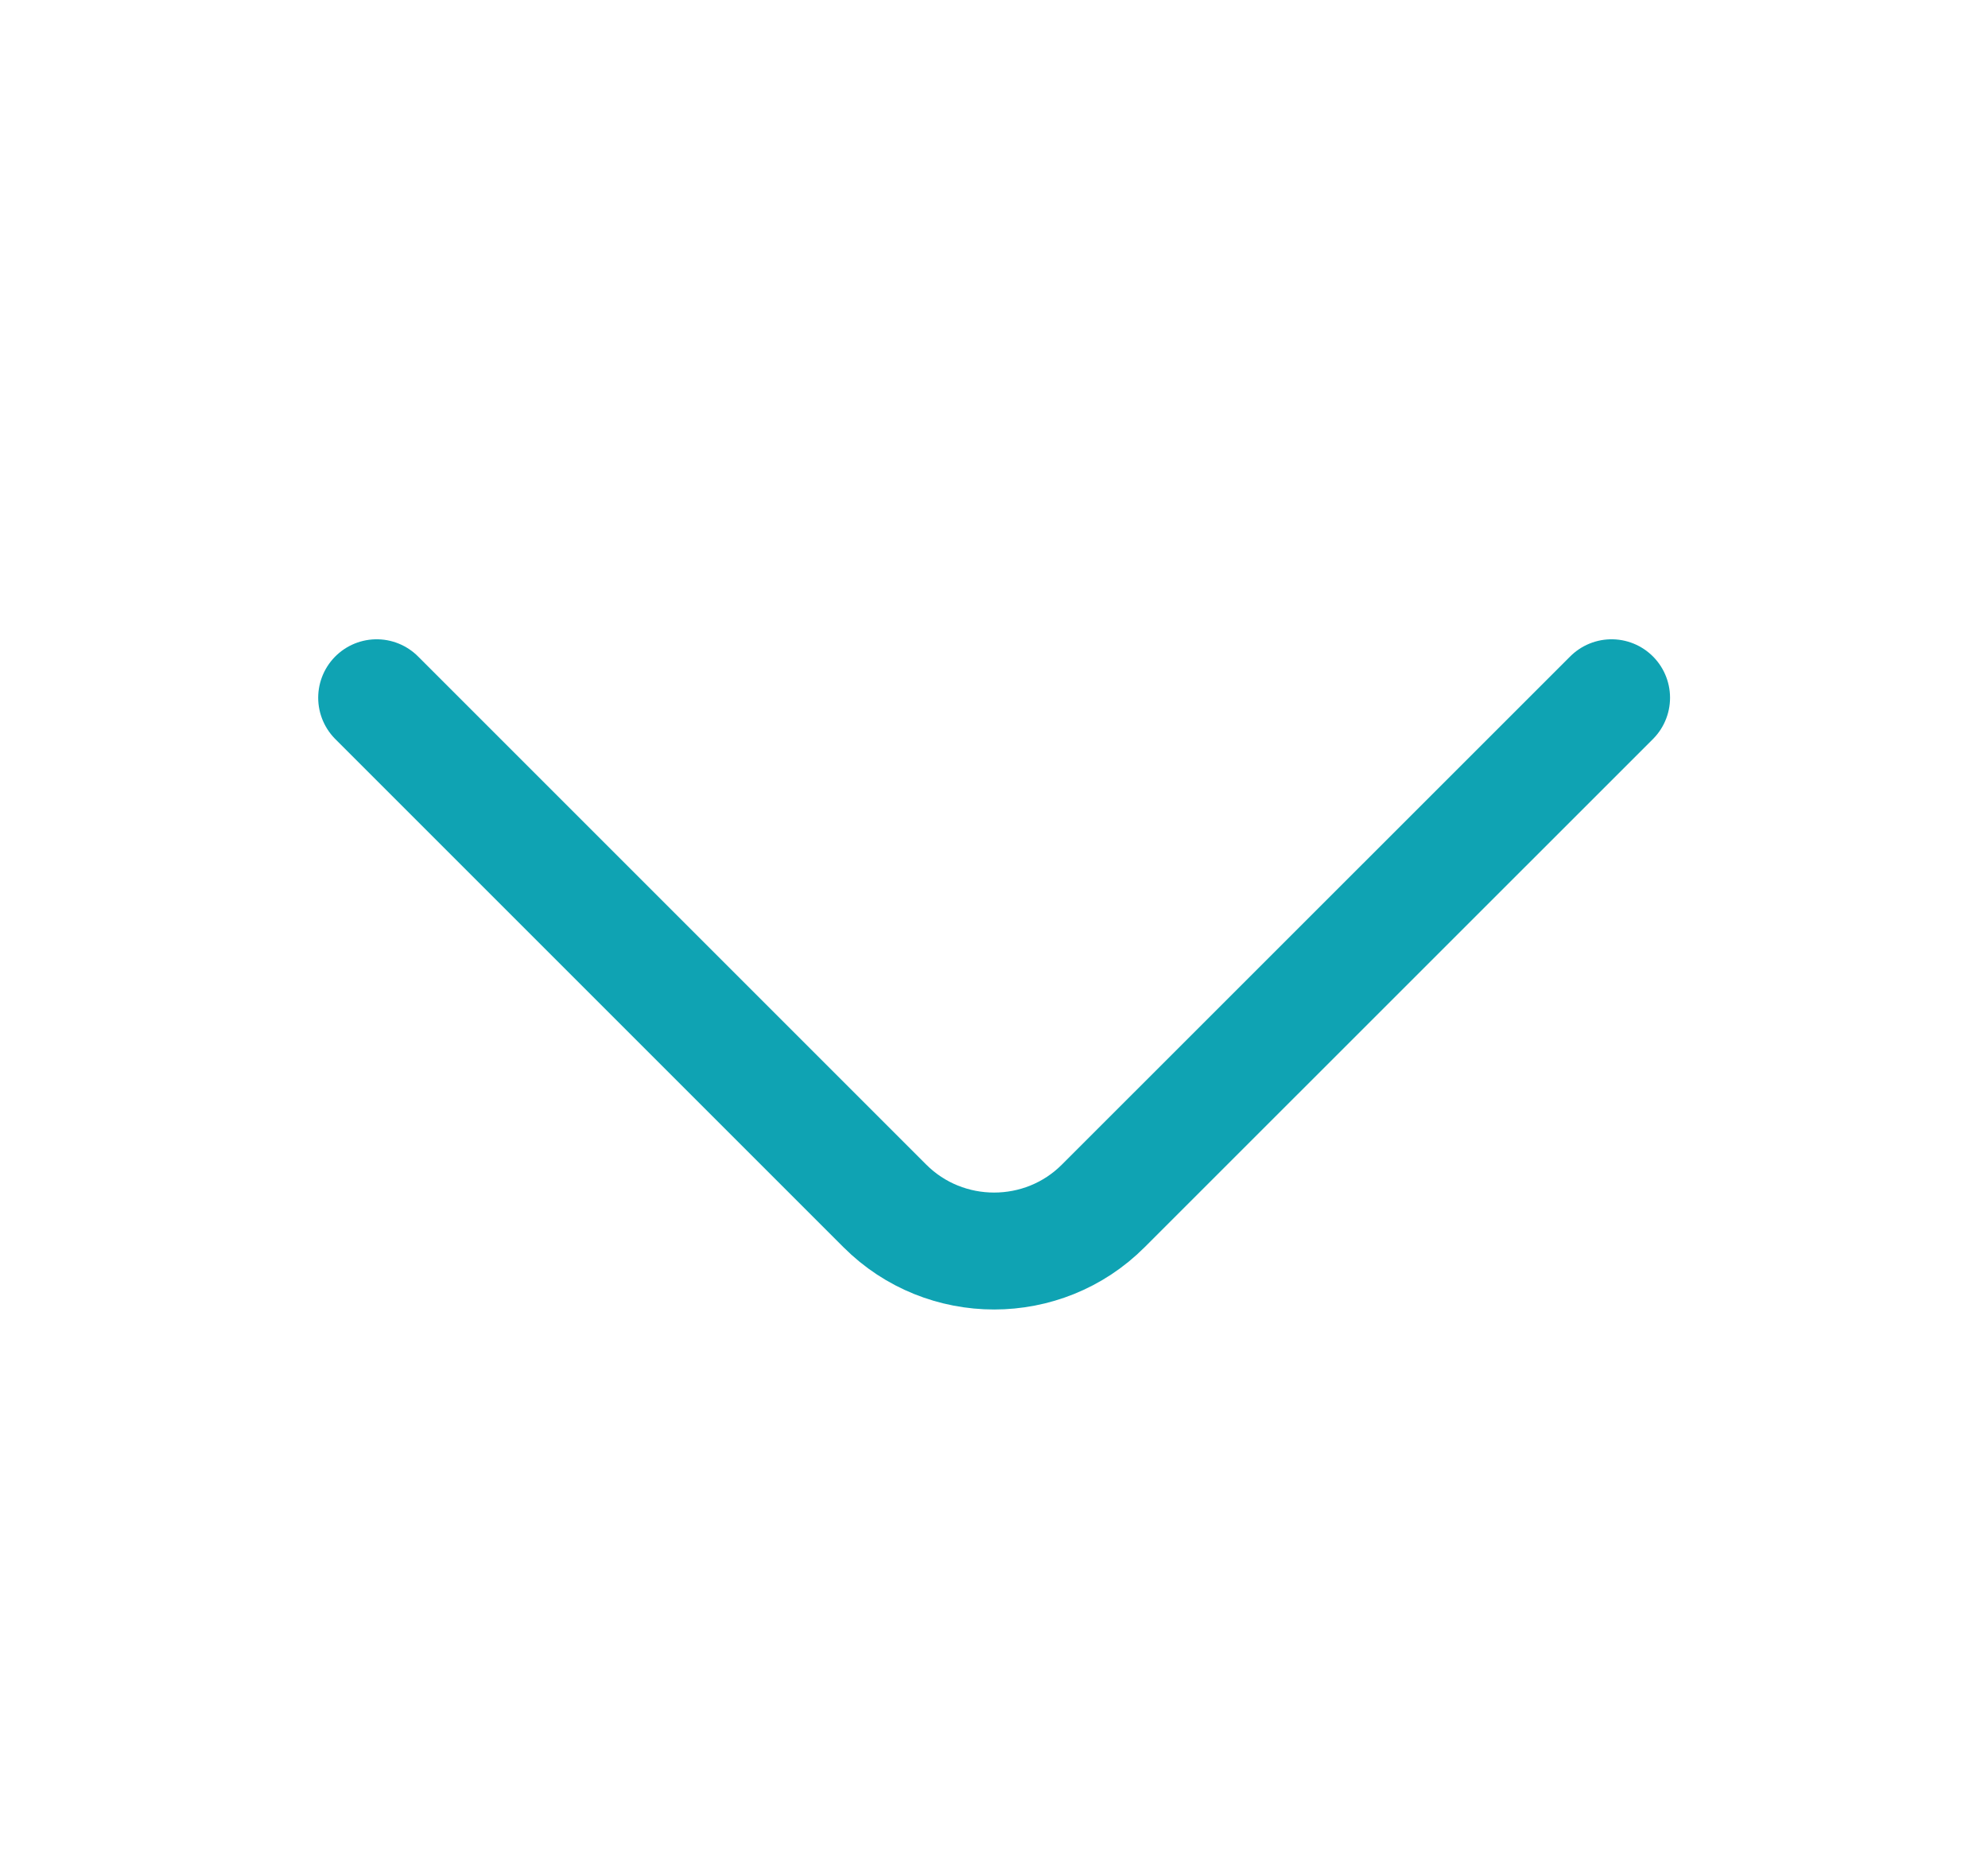
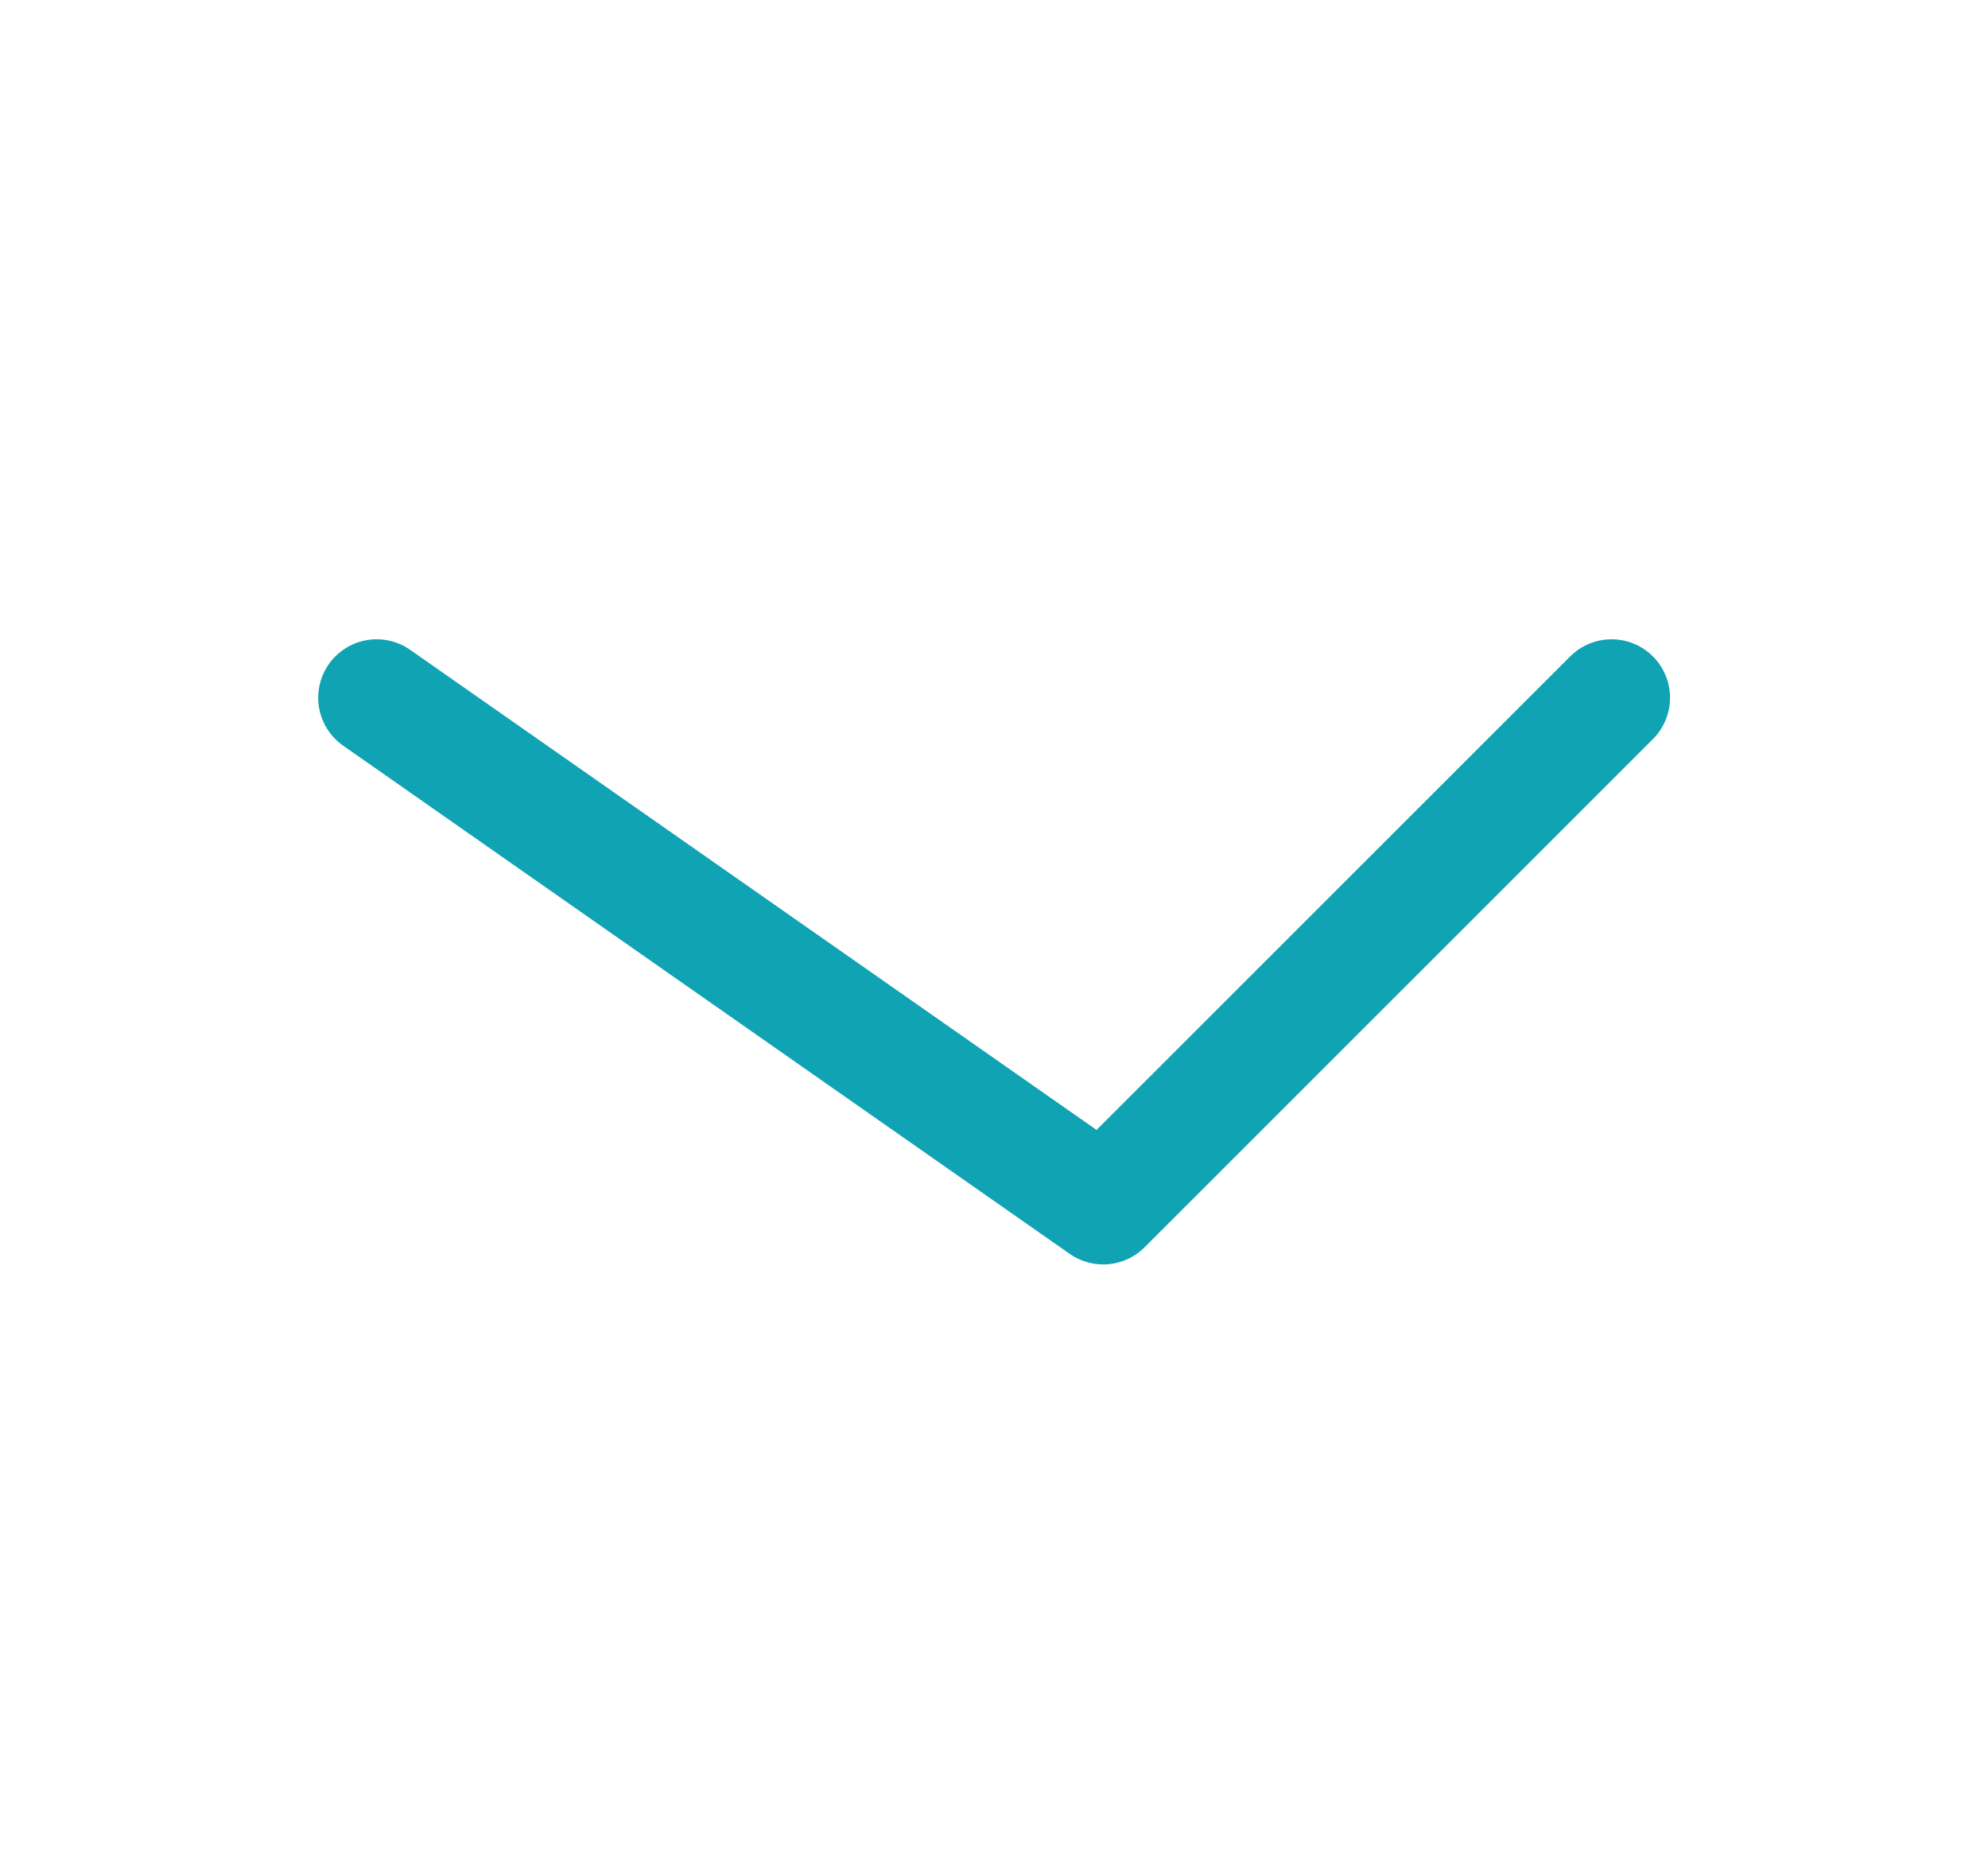
<svg xmlns="http://www.w3.org/2000/svg" width="17" height="16" viewBox="0 0 17 16" fill="none">
  <g id="vuesax/linear/arrow-down">
    <g id="arrow-down">
-       <path id="Vector" d="M13.781 5.967L9.434 10.313C8.921 10.827 8.081 10.827 7.567 10.313L3.221 5.967" stroke="#0FA3B3" stroke-miterlimit="10" stroke-linecap="round" stroke-linejoin="round" />
+       <path id="Vector" d="M13.781 5.967L9.434 10.313L3.221 5.967" stroke="#0FA3B3" stroke-miterlimit="10" stroke-linecap="round" stroke-linejoin="round" />
    </g>
  </g>
</svg>